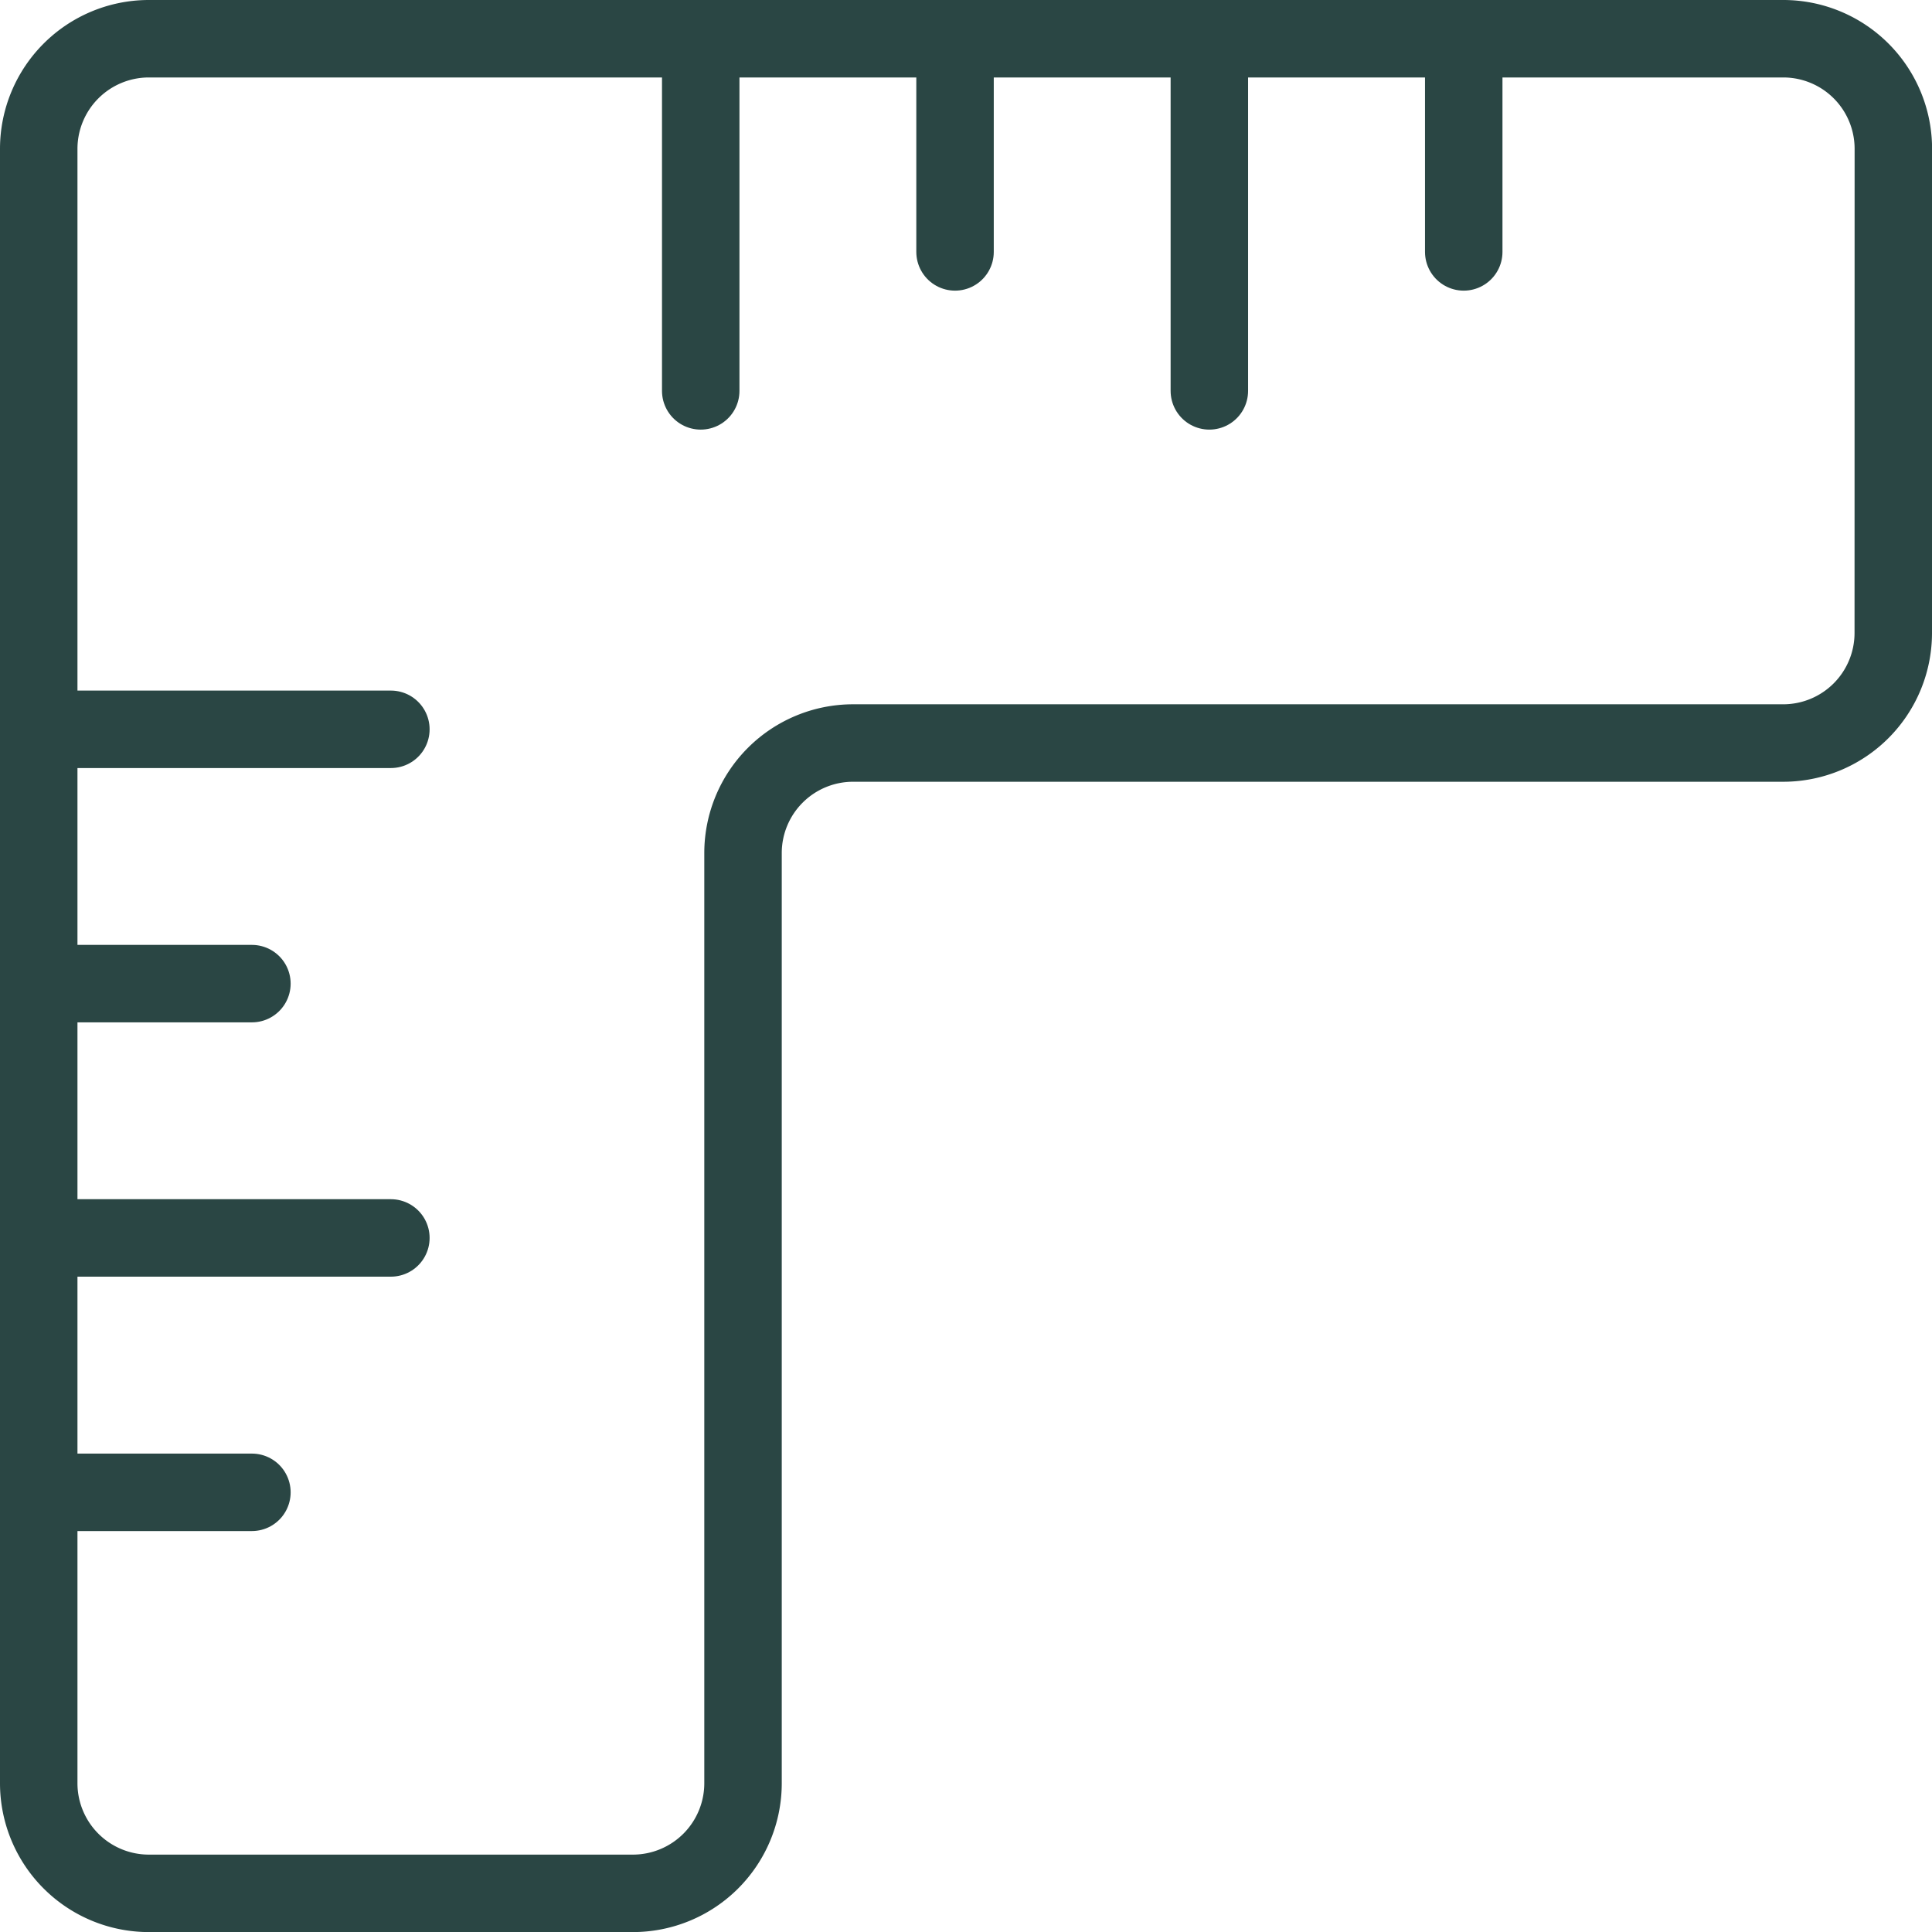
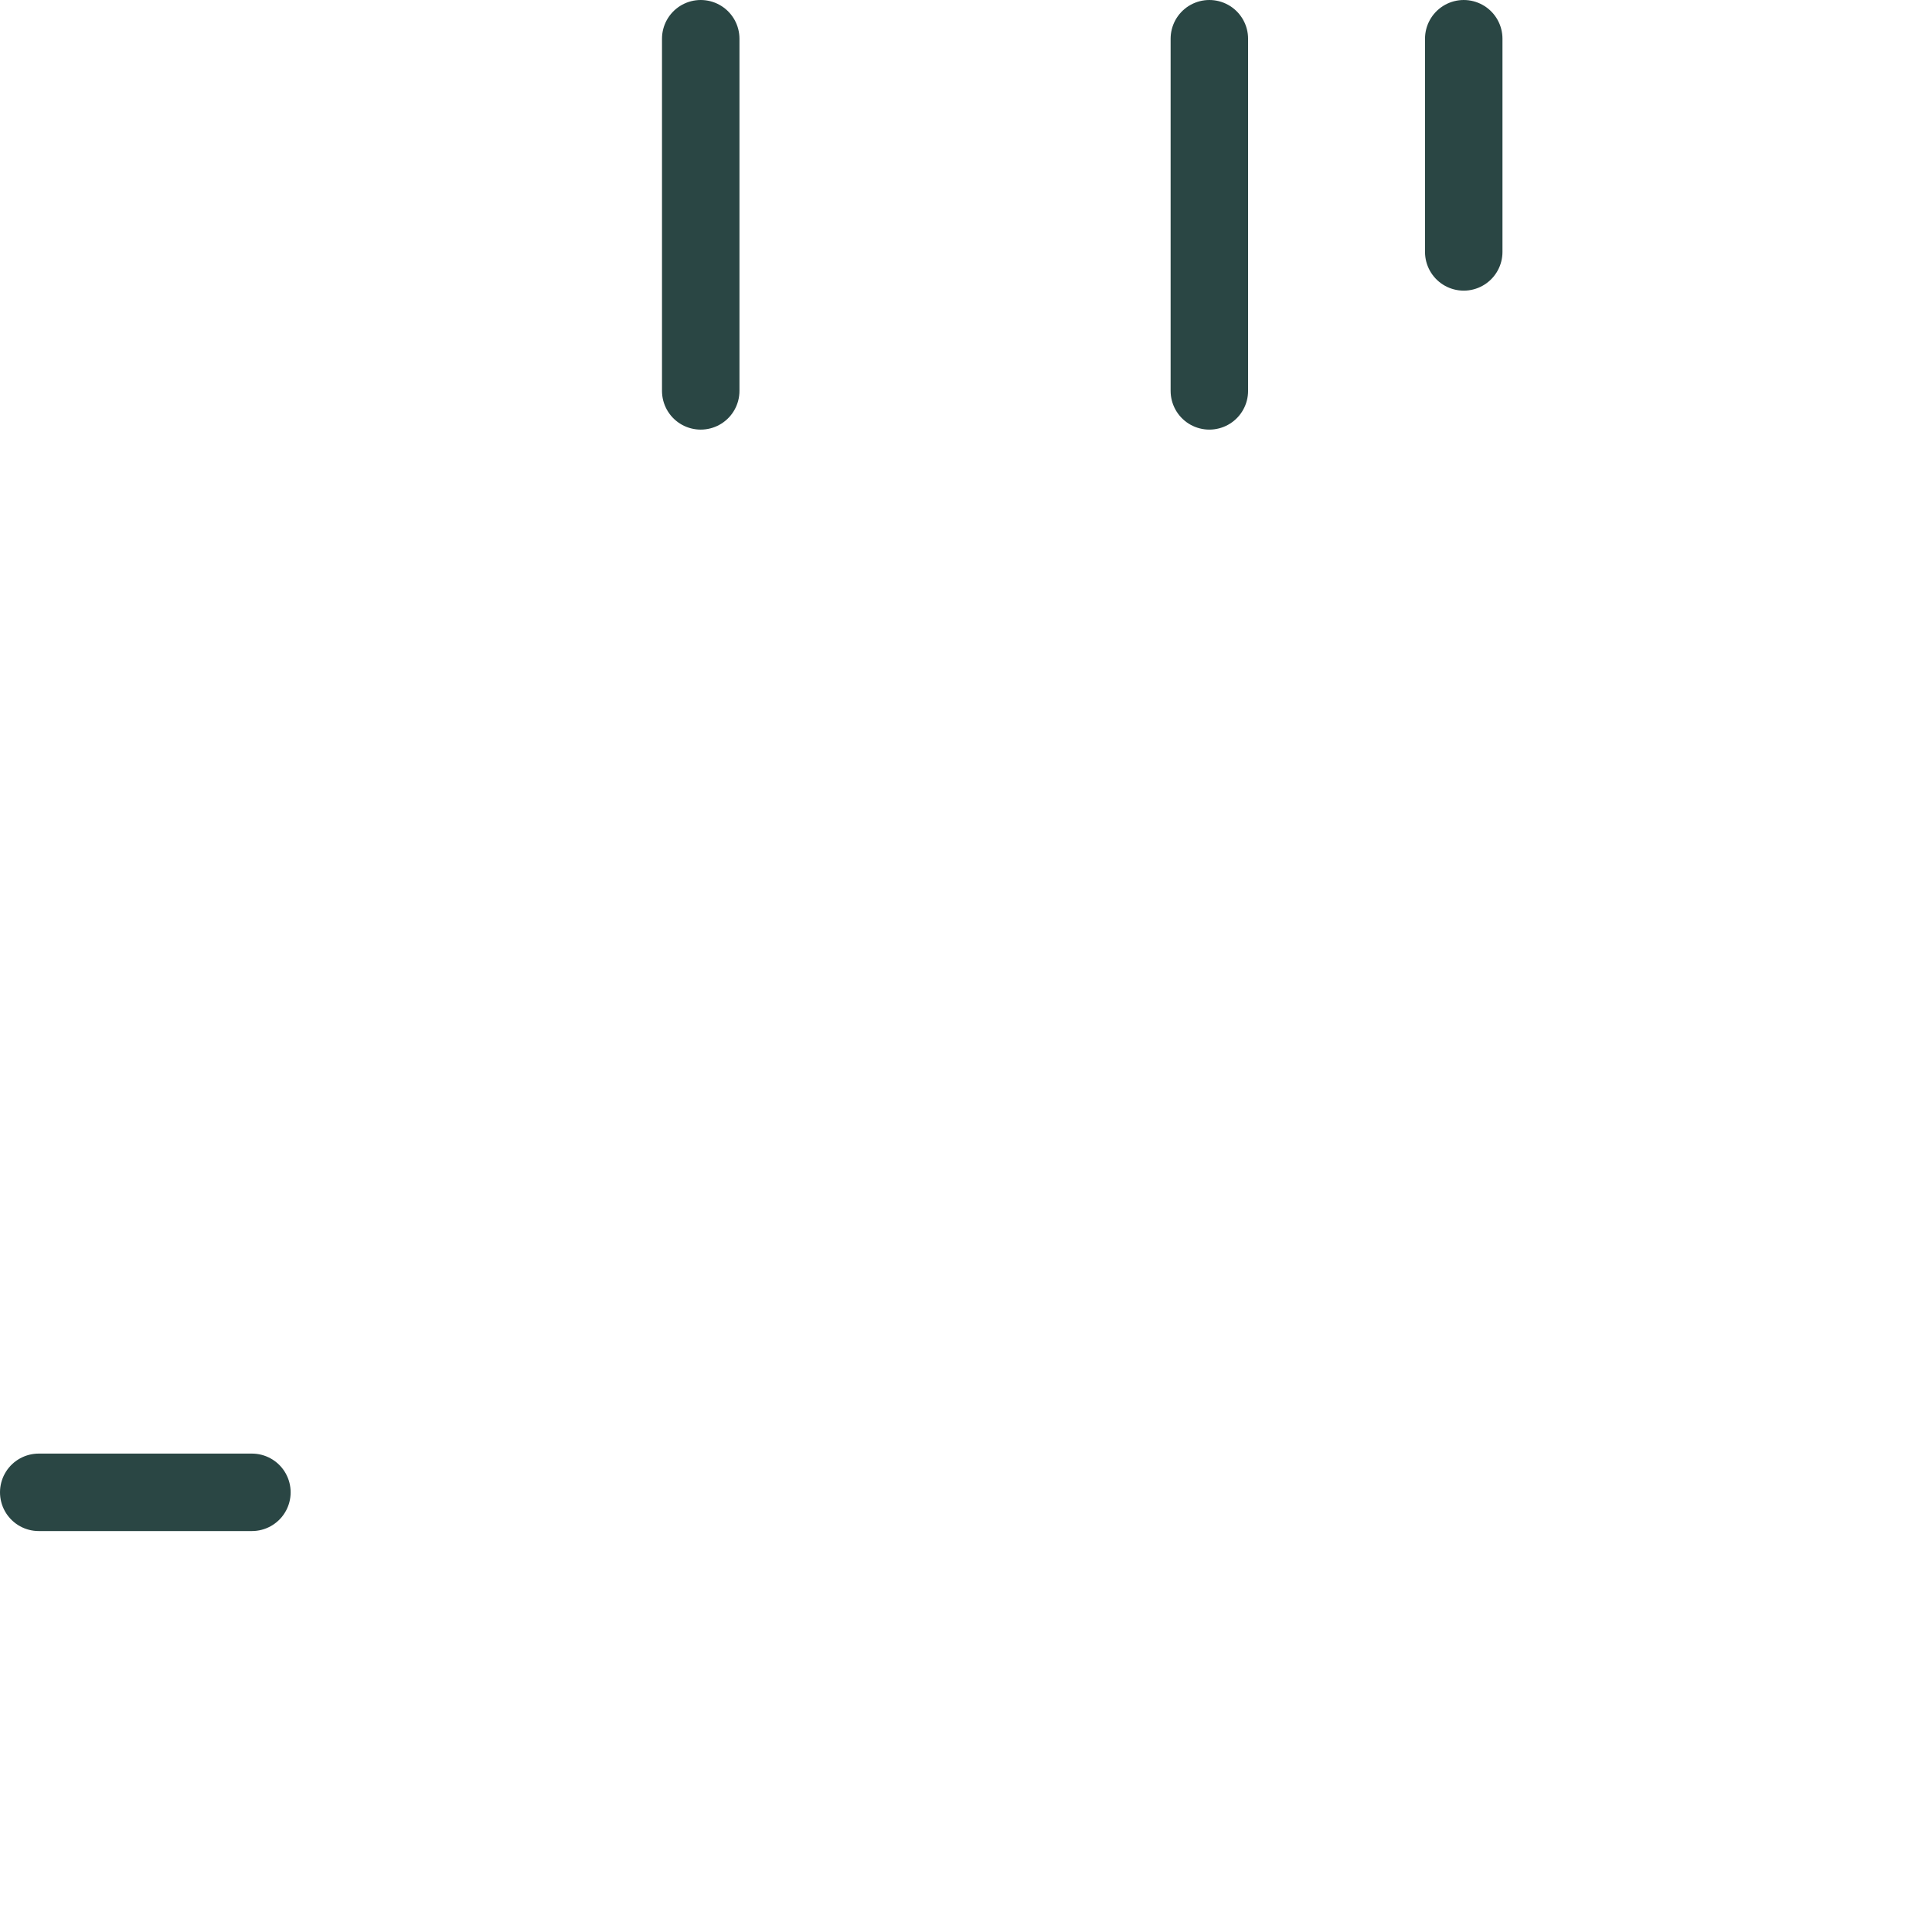
<svg xmlns="http://www.w3.org/2000/svg" width="24.941" height="24.942" viewBox="0 0 24.941 24.942">
  <g id="Group_49" data-name="Group 49" transform="translate(-53.058 -197.62)">
-     <path id="Path_21" data-name="Path 21" d="M77.5,199.537a1.421,1.421,0,0,0-1.417-1.417H54.975a1.422,1.422,0,0,0-1.417,1.417v21.108a1.422,1.422,0,0,0,1.417,1.417h6.257a1.422,1.422,0,0,0,1.418-1.417V208.629a1.421,1.421,0,0,1,1.417-1.417H76.082a1.421,1.421,0,0,0,1.417-1.417Z" fill="none" stroke="#2a4644" stroke-miterlimit="10" stroke-width="1" />
    <g id="Group_48" data-name="Group 48">
      <g id="Group_46" data-name="Group 46">
        <line id="Line_44" data-name="Line 44" x2="2.752" transform="translate(53.558 216.885)" fill="none" stroke="#2a4644" stroke-linecap="round" stroke-miterlimit="10" stroke-width="1" />
-         <line id="Line_45" data-name="Line 45" x2="4.546" transform="translate(53.558 213.601)" fill="none" stroke="#2a4644" stroke-linecap="round" stroke-miterlimit="10" stroke-width="1" />
-         <line id="Line_46" data-name="Line 46" x2="2.752" transform="translate(53.558 210.318)" fill="none" stroke="#2a4644" stroke-linecap="round" stroke-miterlimit="10" stroke-width="1" />
-         <line id="Line_47" data-name="Line 47" x2="4.546" transform="translate(53.558 207.035)" fill="none" stroke="#2a4644" stroke-linecap="round" stroke-miterlimit="10" stroke-width="1" />
      </g>
      <g id="Group_47" data-name="Group 47">
        <line id="Line_48" data-name="Line 48" y2="2.752" transform="translate(71.954 198.12)" fill="none" stroke="#2a4644" stroke-linecap="round" stroke-miterlimit="10" stroke-width="1" />
        <line id="Line_49" data-name="Line 49" y2="4.546" transform="translate(68.67 198.12)" fill="none" stroke="#2a4644" stroke-linecap="round" stroke-miterlimit="10" stroke-width="1" />
-         <line id="Line_50" data-name="Line 50" y2="2.752" transform="translate(65.387 198.12)" fill="none" stroke="#2a4644" stroke-linecap="round" stroke-miterlimit="10" stroke-width="1" />
        <line id="Line_51" data-name="Line 51" y2="4.546" transform="translate(62.104 198.12)" fill="none" stroke="#2a4644" stroke-linecap="round" stroke-miterlimit="10" stroke-width="1" />
      </g>
    </g>
  </g>
</svg>